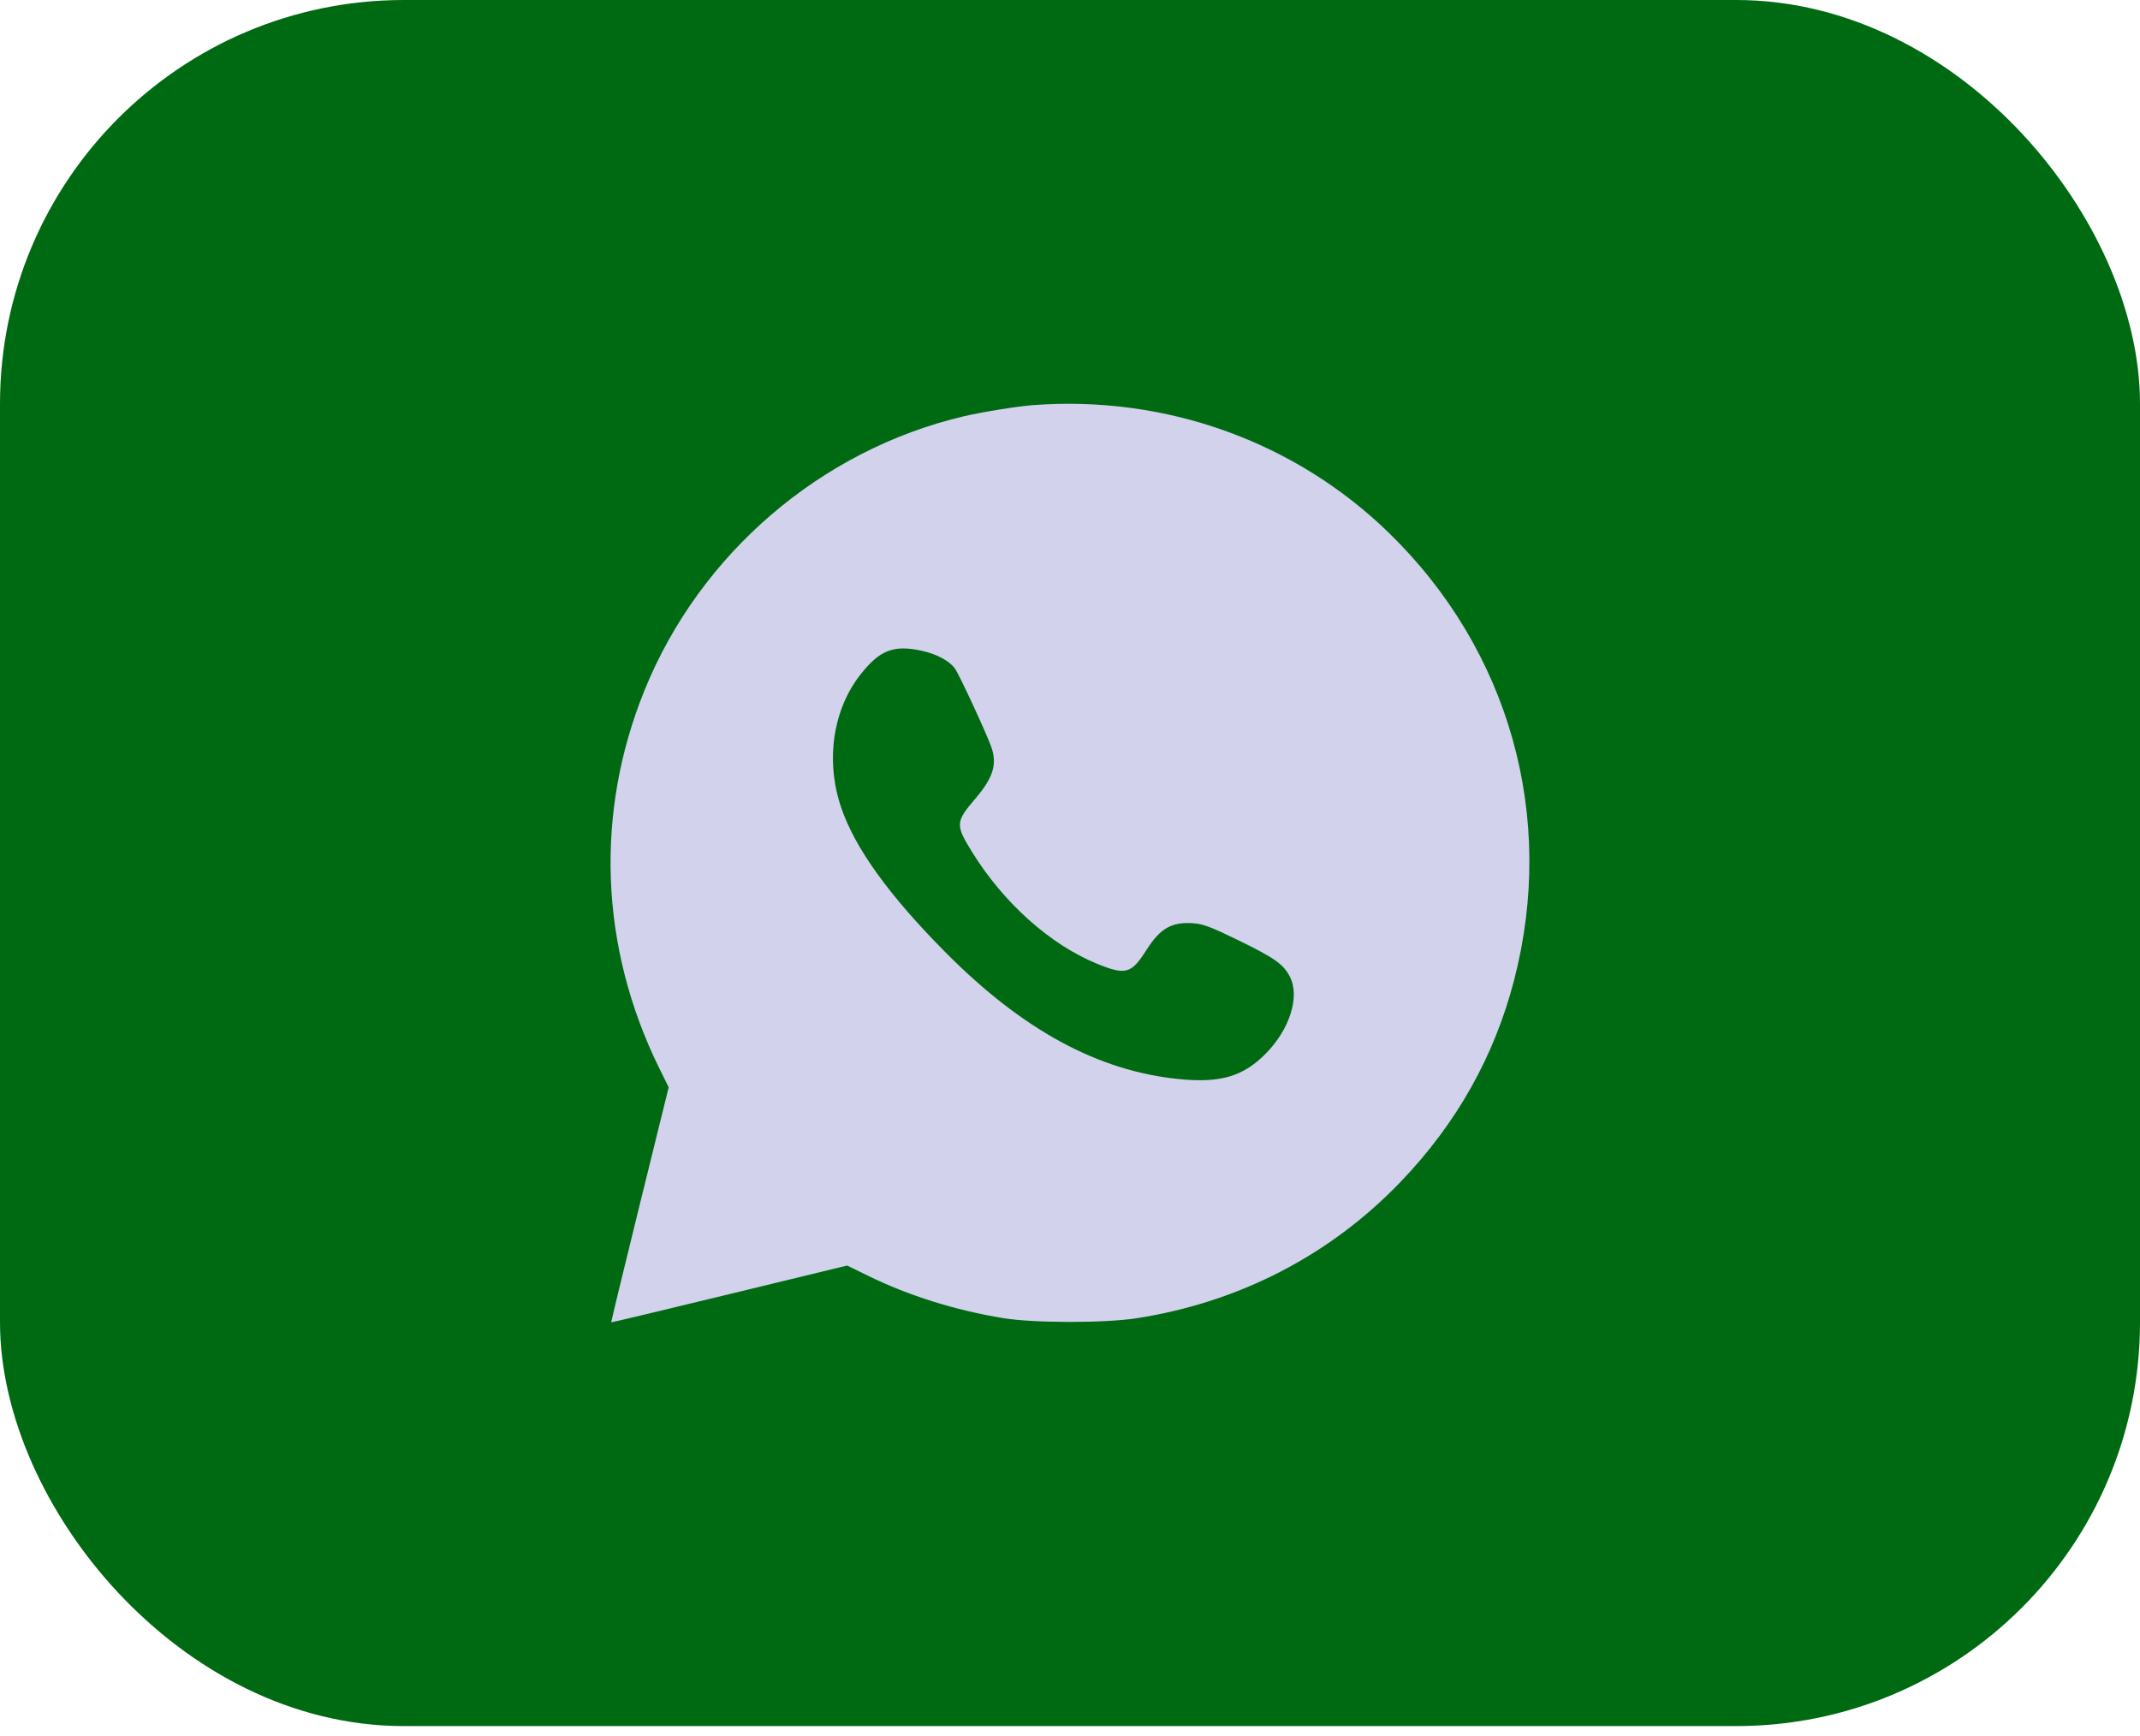
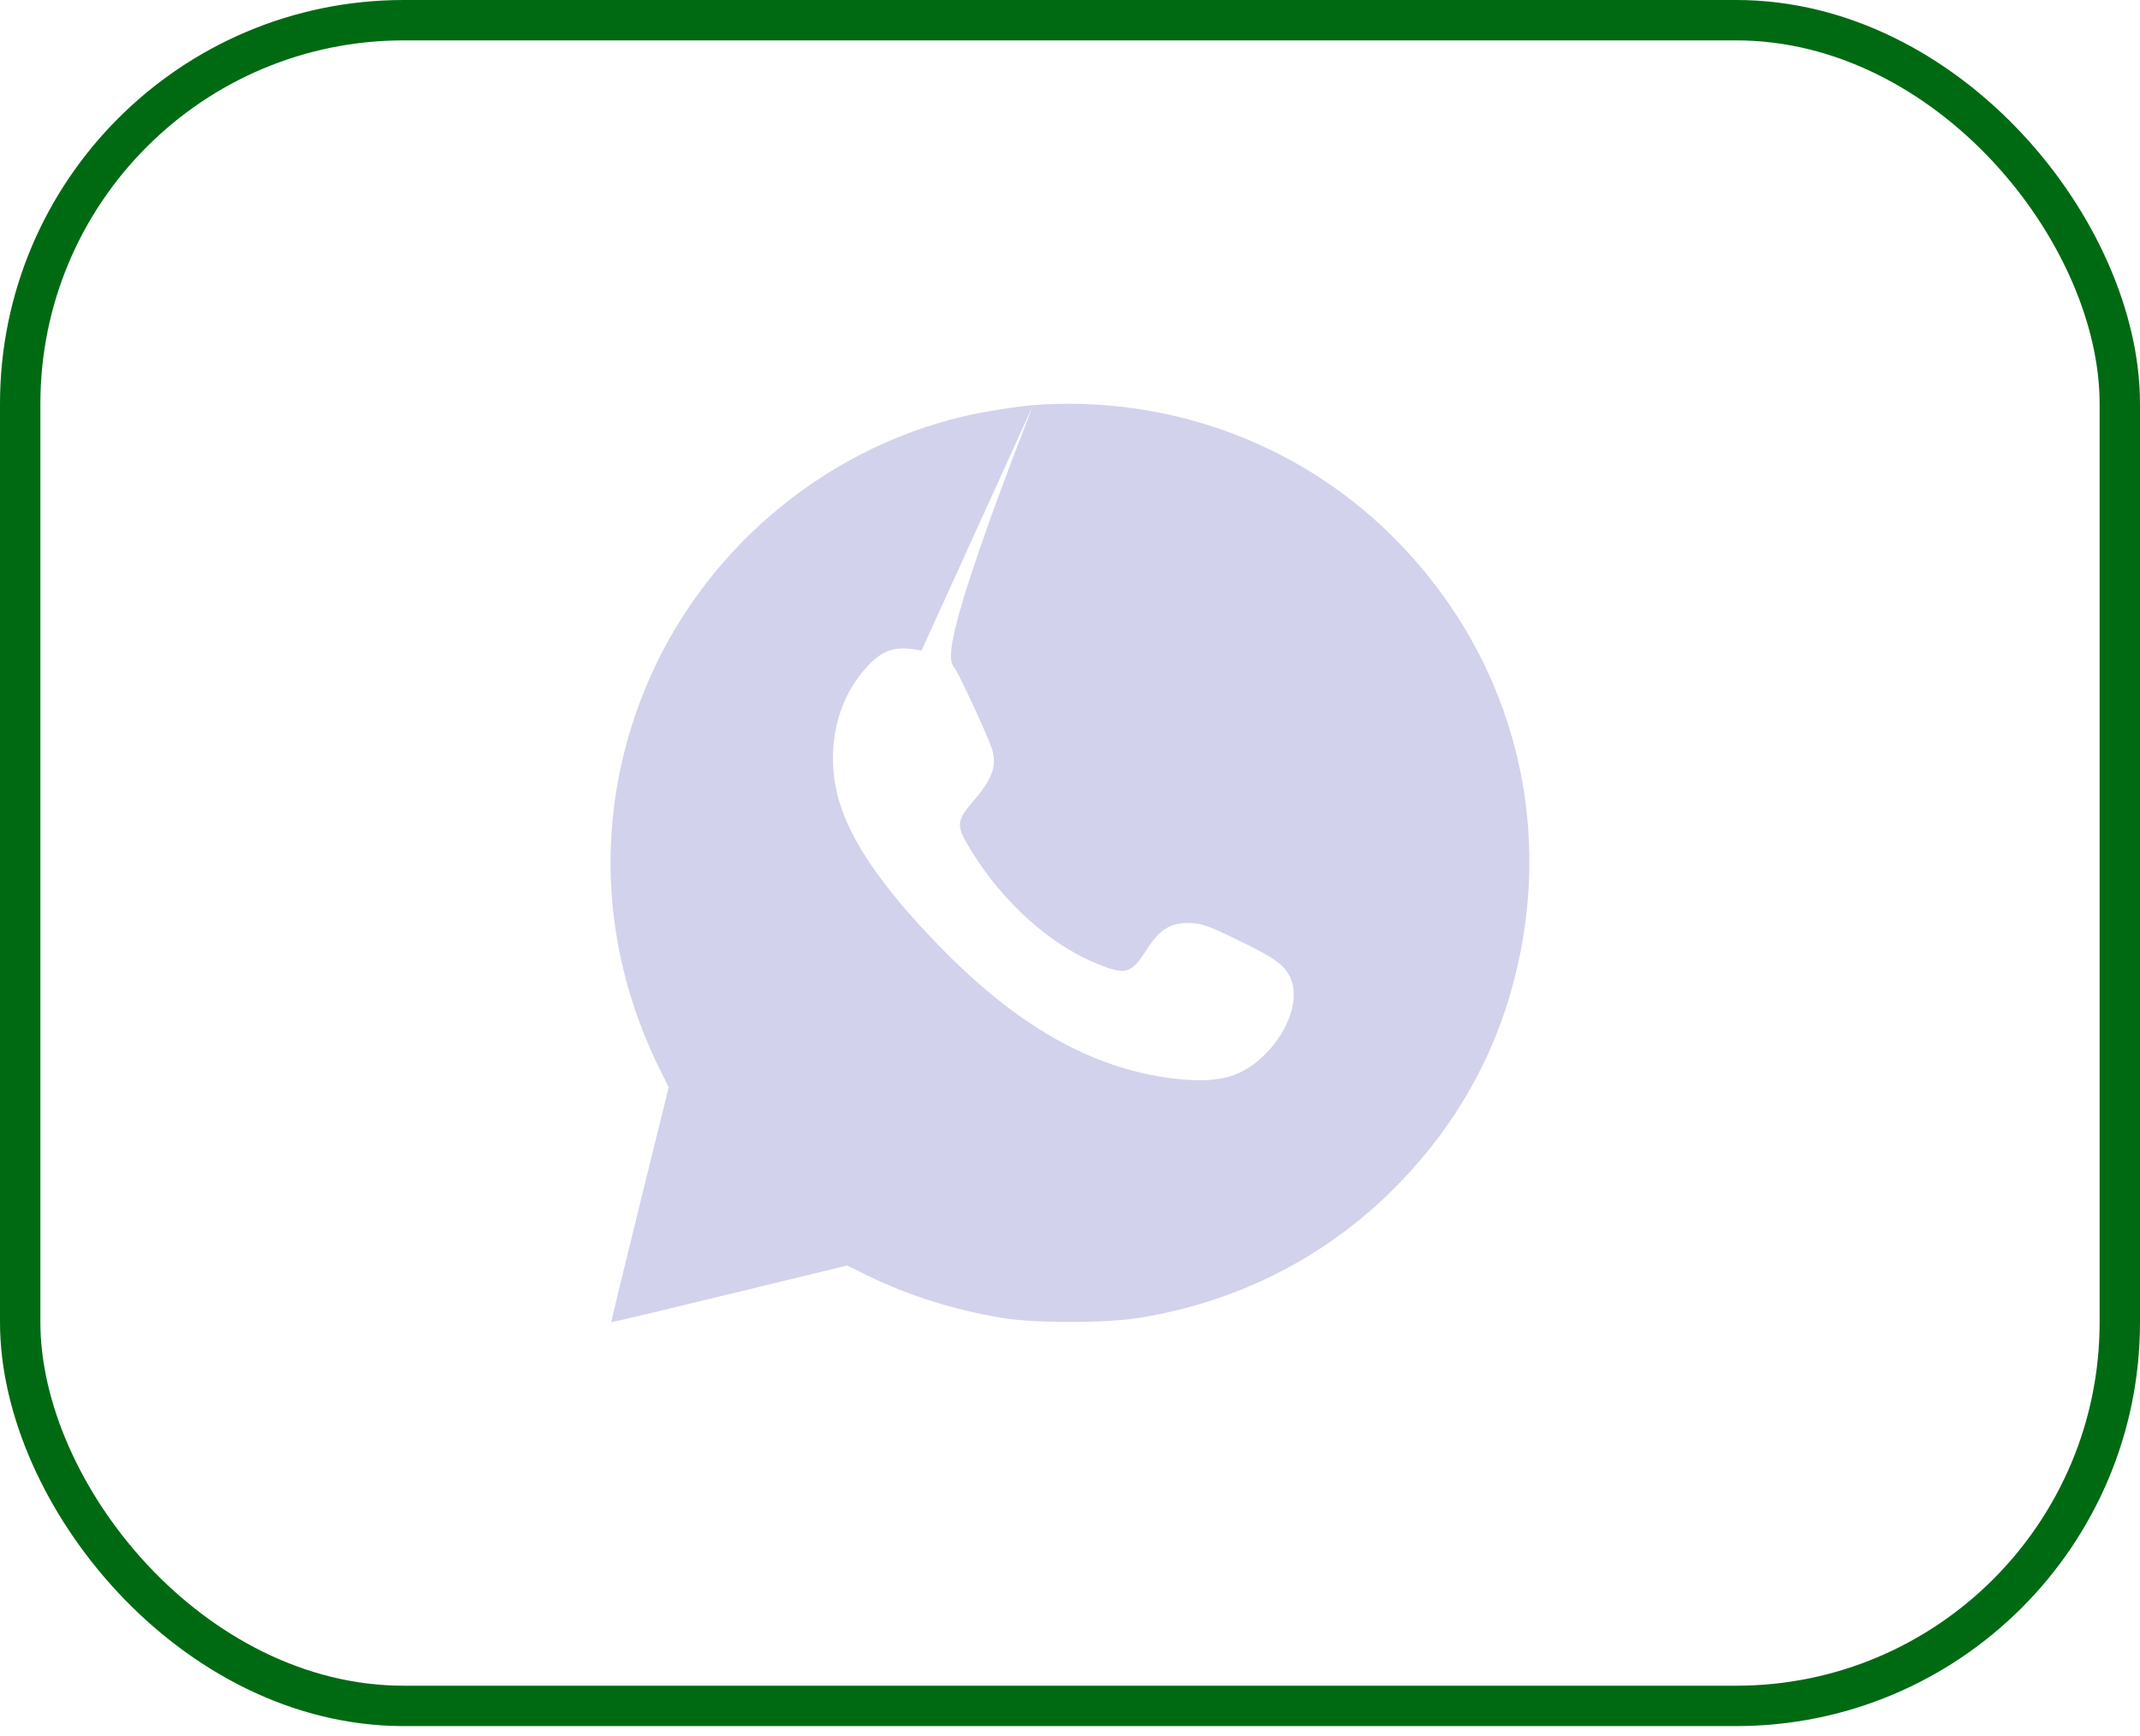
<svg xmlns="http://www.w3.org/2000/svg" width="53" height="43" viewBox="0 0 53 43" fill="none">
-   <rect x="0.5" y="0.5" width="52" height="41.748" rx="9.5" fill="#006A13" />
  <rect x="0.5" y="0.5" width="52" height="41.748" rx="9.5" stroke="#006A13" />
-   <path fill-rule="evenodd" clip-rule="evenodd" d="M25.587 10.033C25.199 10.062 24.313 10.205 23.861 10.312C20.327 11.147 17.337 13.712 15.966 17.087C14.726 20.136 14.855 23.466 16.327 26.454L16.561 26.928L15.844 29.833C15.45 31.431 15.132 32.743 15.138 32.748C15.143 32.754 16.46 32.44 18.064 32.05L20.981 31.342L21.493 31.593C22.509 32.09 23.662 32.452 24.85 32.645C25.612 32.769 27.36 32.77 28.153 32.647C30.691 32.252 32.948 31.085 34.692 29.265C36.075 27.822 37.01 26.16 37.498 24.277C38.547 20.24 37.391 16.109 34.397 13.196C32.072 10.934 28.875 9.786 25.587 10.033ZM22.822 16.115C23.19 16.194 23.507 16.362 23.648 16.554C23.753 16.695 24.425 18.145 24.552 18.503C24.701 18.925 24.597 19.262 24.16 19.774C23.661 20.357 23.657 20.426 24.082 21.112C24.856 22.36 26.003 23.387 27.155 23.862C27.876 24.159 28.017 24.121 28.392 23.529C28.734 22.989 29.02 22.826 29.554 22.865C29.798 22.882 30 22.959 30.677 23.29C31.573 23.728 31.788 23.88 31.947 24.192C32.198 24.683 31.942 25.494 31.347 26.095C30.787 26.661 30.225 26.826 29.204 26.725C27.204 26.528 25.332 25.514 23.427 23.596C22.021 22.181 21.176 21.009 20.833 20C20.439 18.843 20.626 17.568 21.317 16.697C21.792 16.098 22.131 15.967 22.822 16.115Z" fill="#D2D2EC" />
+   <path fill-rule="evenodd" clip-rule="evenodd" d="M25.587 10.033C25.199 10.062 24.313 10.205 23.861 10.312C20.327 11.147 17.337 13.712 15.966 17.087C14.726 20.136 14.855 23.466 16.327 26.454L16.561 26.928L15.844 29.833C15.45 31.431 15.132 32.743 15.138 32.748C15.143 32.754 16.46 32.44 18.064 32.05L20.981 31.342L21.493 31.593C22.509 32.09 23.662 32.452 24.85 32.645C25.612 32.769 27.36 32.77 28.153 32.647C30.691 32.252 32.948 31.085 34.692 29.265C36.075 27.822 37.01 26.16 37.498 24.277C38.547 20.24 37.391 16.109 34.397 13.196C32.072 10.934 28.875 9.786 25.587 10.033ZC23.19 16.194 23.507 16.362 23.648 16.554C23.753 16.695 24.425 18.145 24.552 18.503C24.701 18.925 24.597 19.262 24.16 19.774C23.661 20.357 23.657 20.426 24.082 21.112C24.856 22.36 26.003 23.387 27.155 23.862C27.876 24.159 28.017 24.121 28.392 23.529C28.734 22.989 29.02 22.826 29.554 22.865C29.798 22.882 30 22.959 30.677 23.29C31.573 23.728 31.788 23.88 31.947 24.192C32.198 24.683 31.942 25.494 31.347 26.095C30.787 26.661 30.225 26.826 29.204 26.725C27.204 26.528 25.332 25.514 23.427 23.596C22.021 22.181 21.176 21.009 20.833 20C20.439 18.843 20.626 17.568 21.317 16.697C21.792 16.098 22.131 15.967 22.822 16.115Z" fill="#D2D2EC" />
</svg>